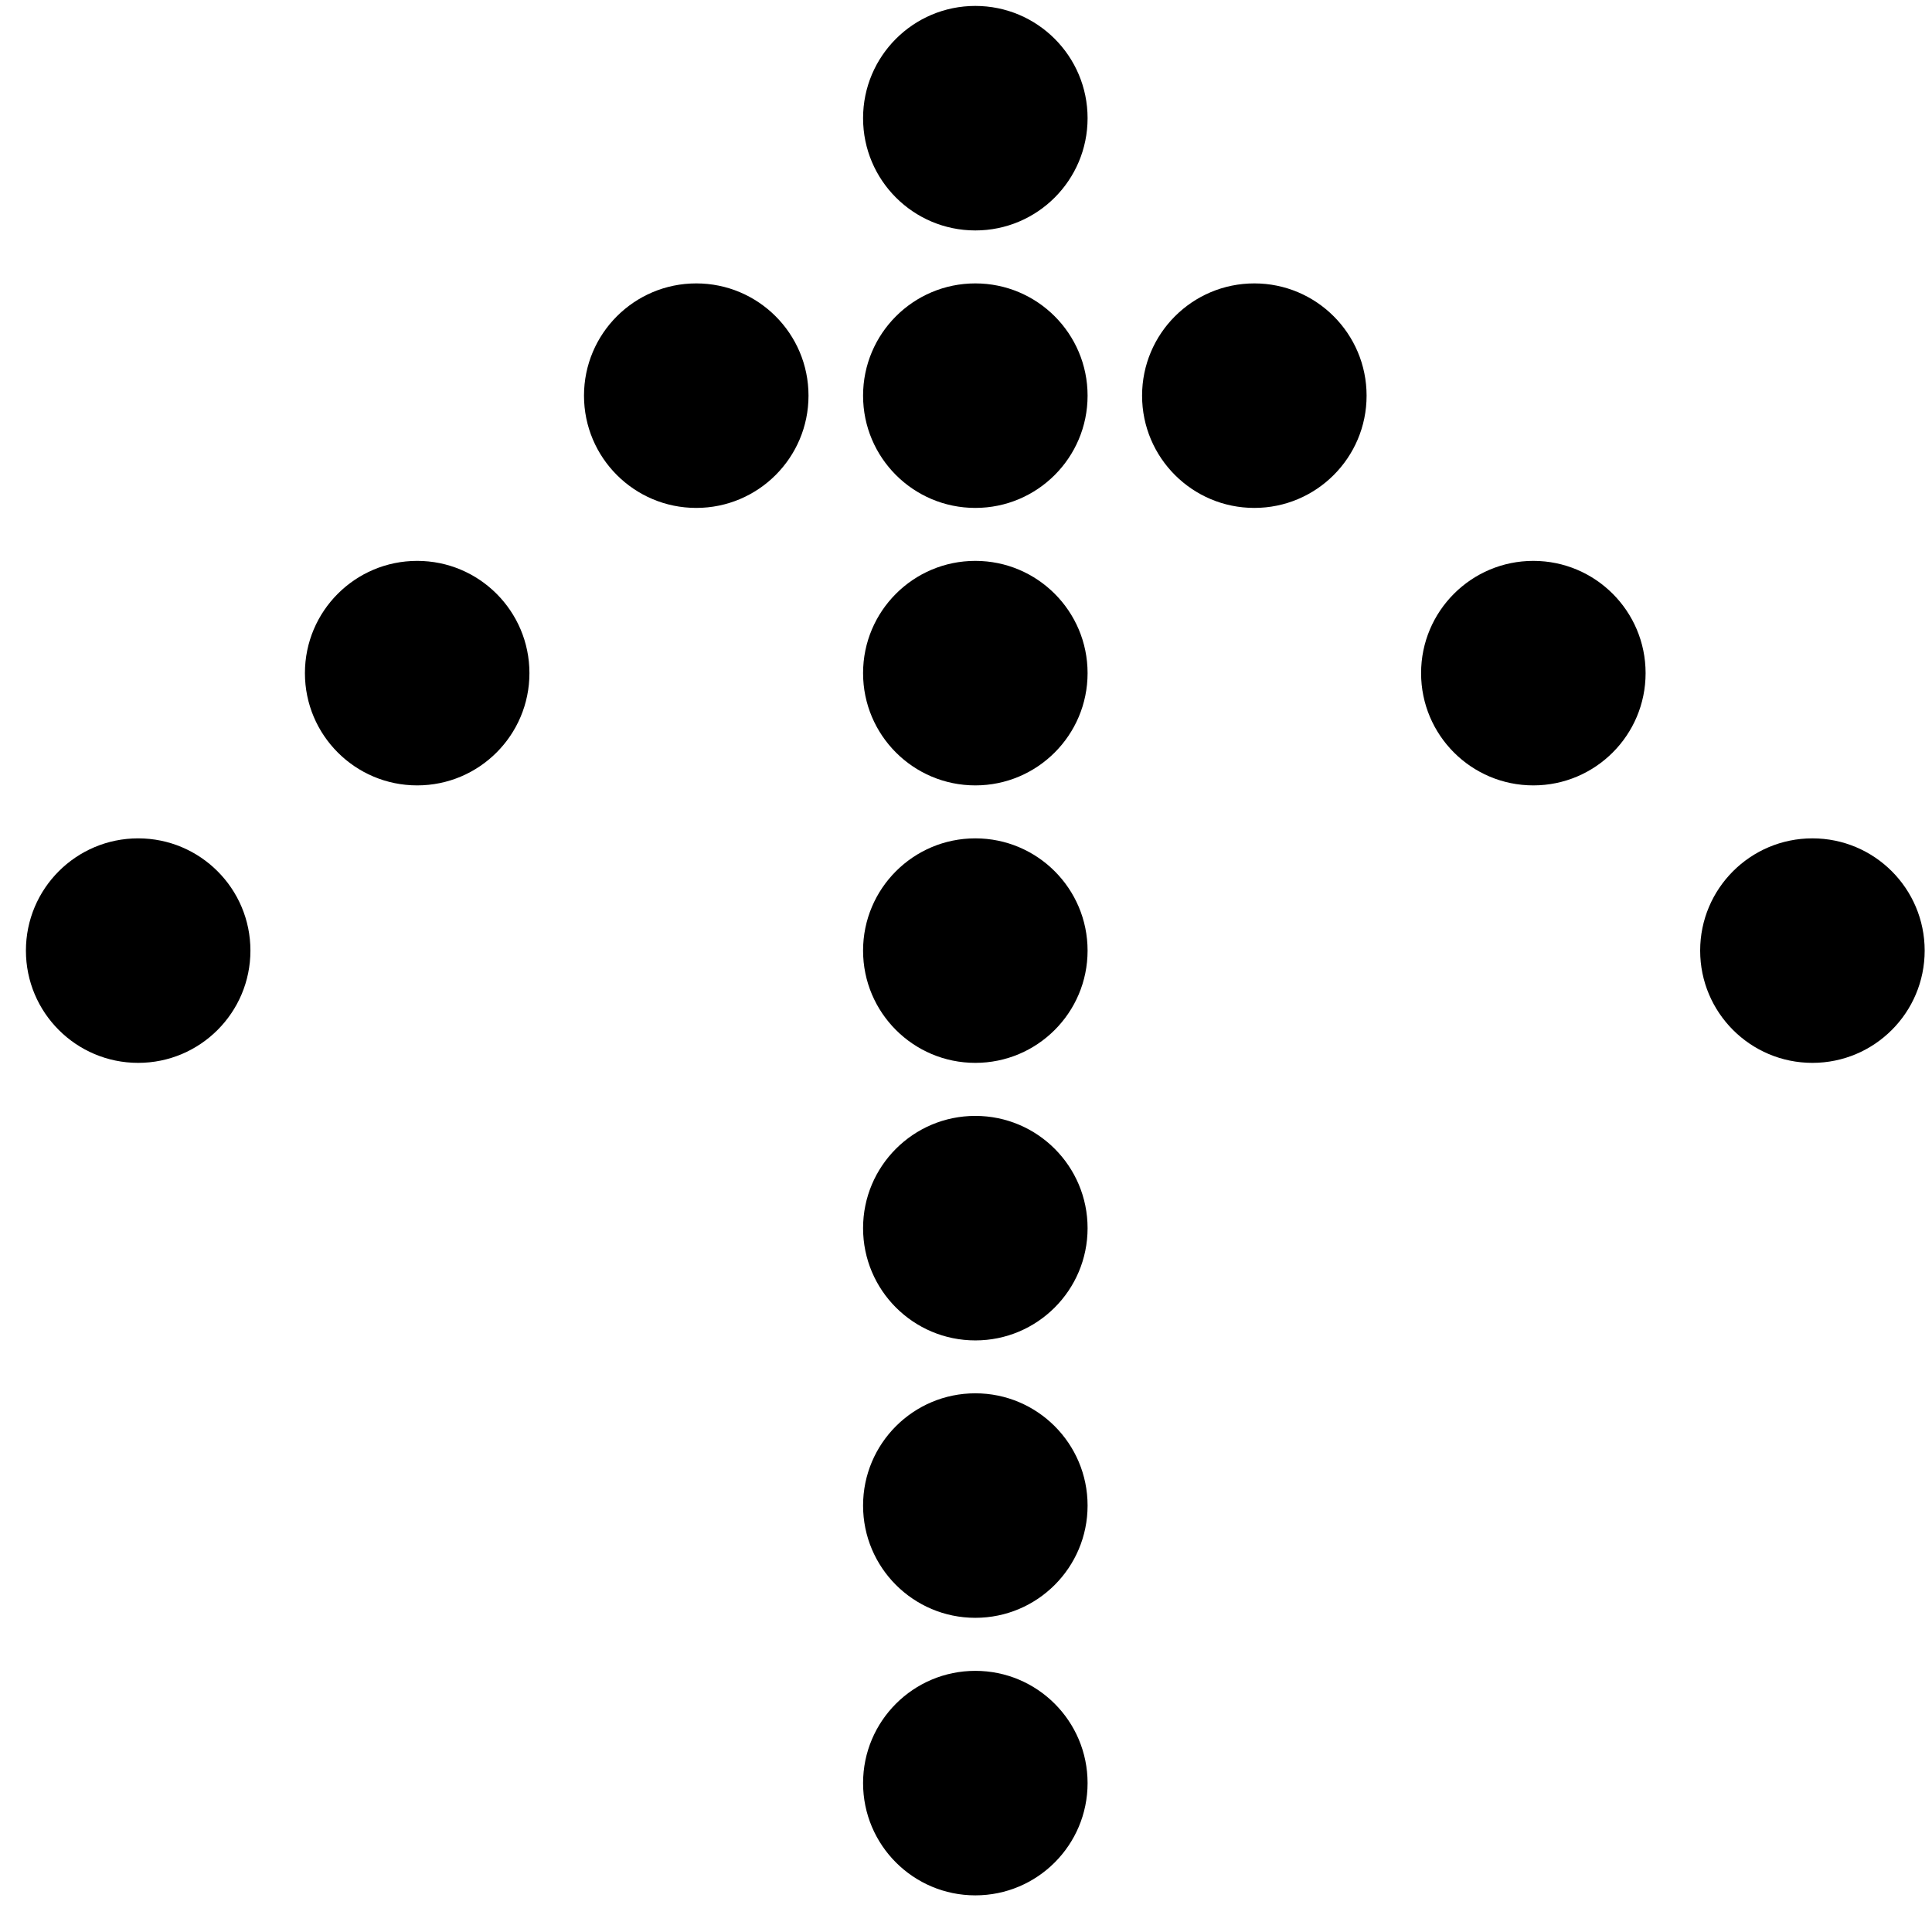
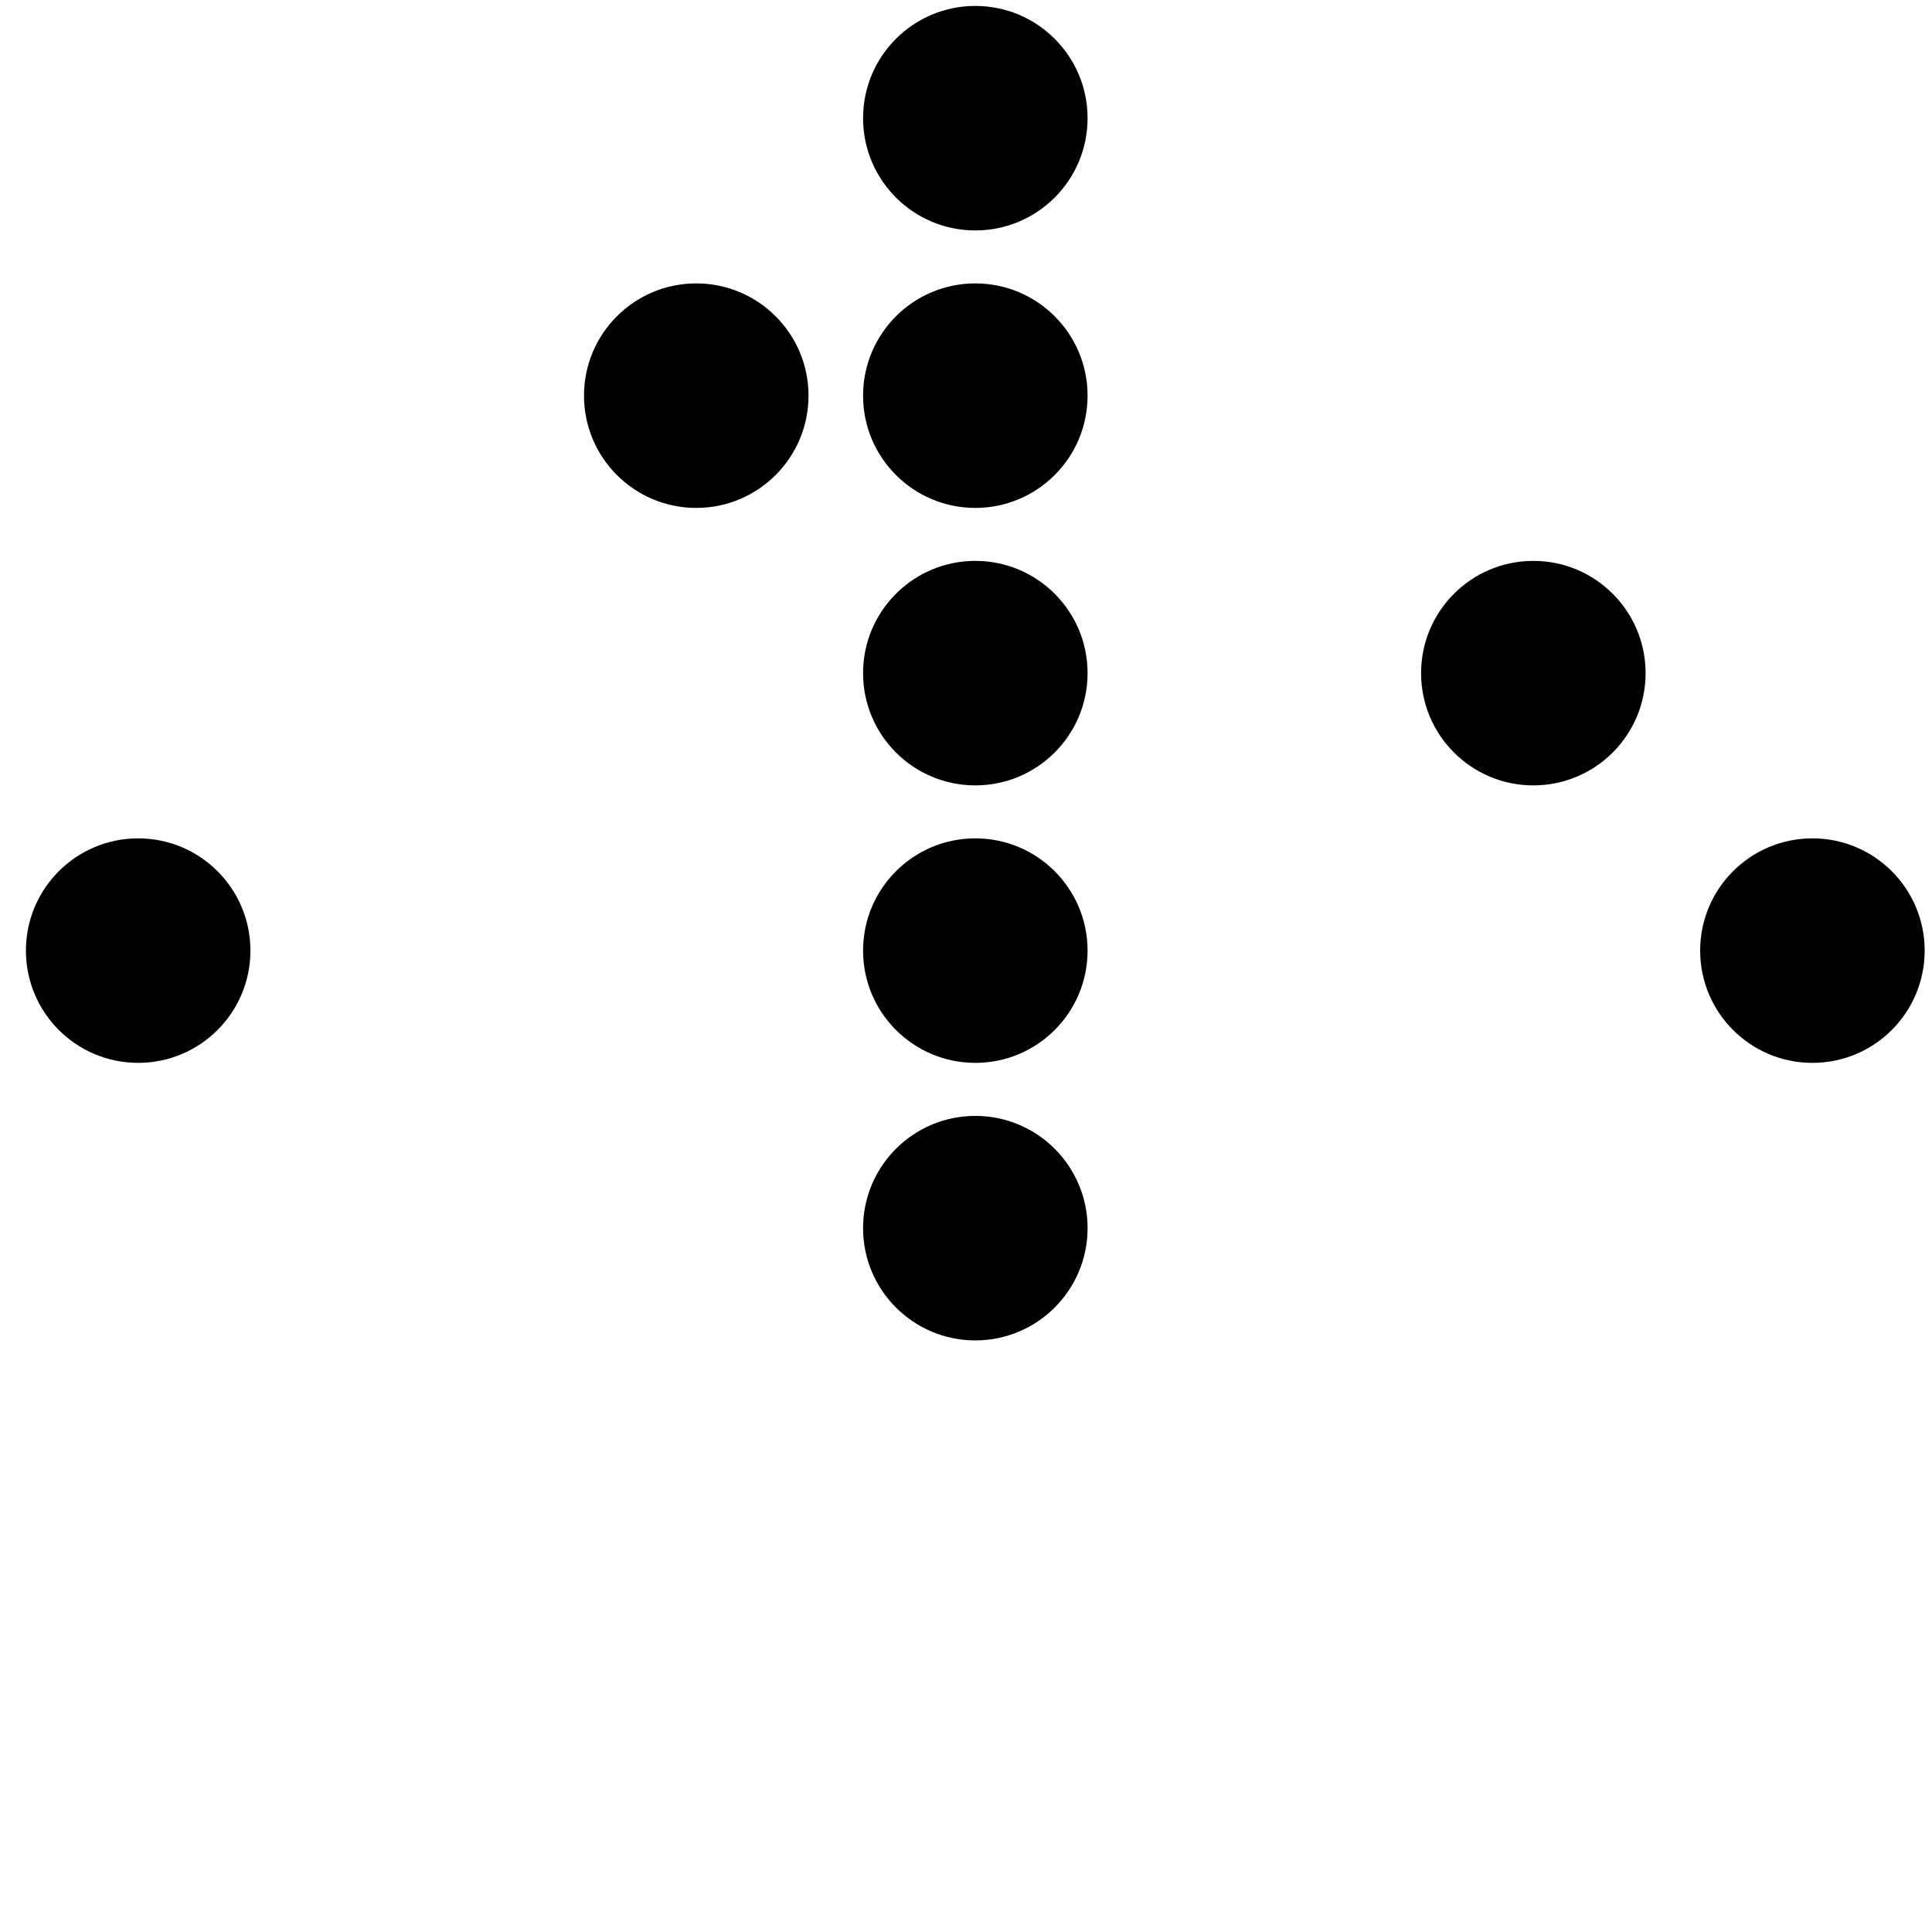
<svg xmlns="http://www.w3.org/2000/svg" width="29" height="29" viewBox="0 0 29 29" fill="none">
  <circle cx="2.074" cy="14.269" r="1.685" fill="black" />
-   <circle cx="6.262" cy="10.104" r="1.685" fill="black" />
  <circle cx="10.451" cy="5.939" r="1.685" fill="black" />
  <circle cx="14.64" cy="1.774" r="1.685" fill="black" />
  <circle cx="14.64" cy="5.939" r="1.685" fill="black" />
  <circle cx="14.64" cy="10.104" r="1.685" fill="black" />
  <circle cx="14.64" cy="14.269" r="1.685" fill="black" />
  <circle cx="14.64" cy="18.435" r="1.685" fill="black" />
-   <circle cx="14.64" cy="22.599" r="1.685" fill="black" />
-   <circle cx="14.64" cy="26.765" r="1.685" fill="black" />
-   <circle cx="18.828" cy="5.939" r="1.685" fill="black" />
  <circle cx="23.016" cy="10.104" r="1.685" fill="black" />
  <circle cx="27.205" cy="14.269" r="1.685" fill="black" />
</svg>